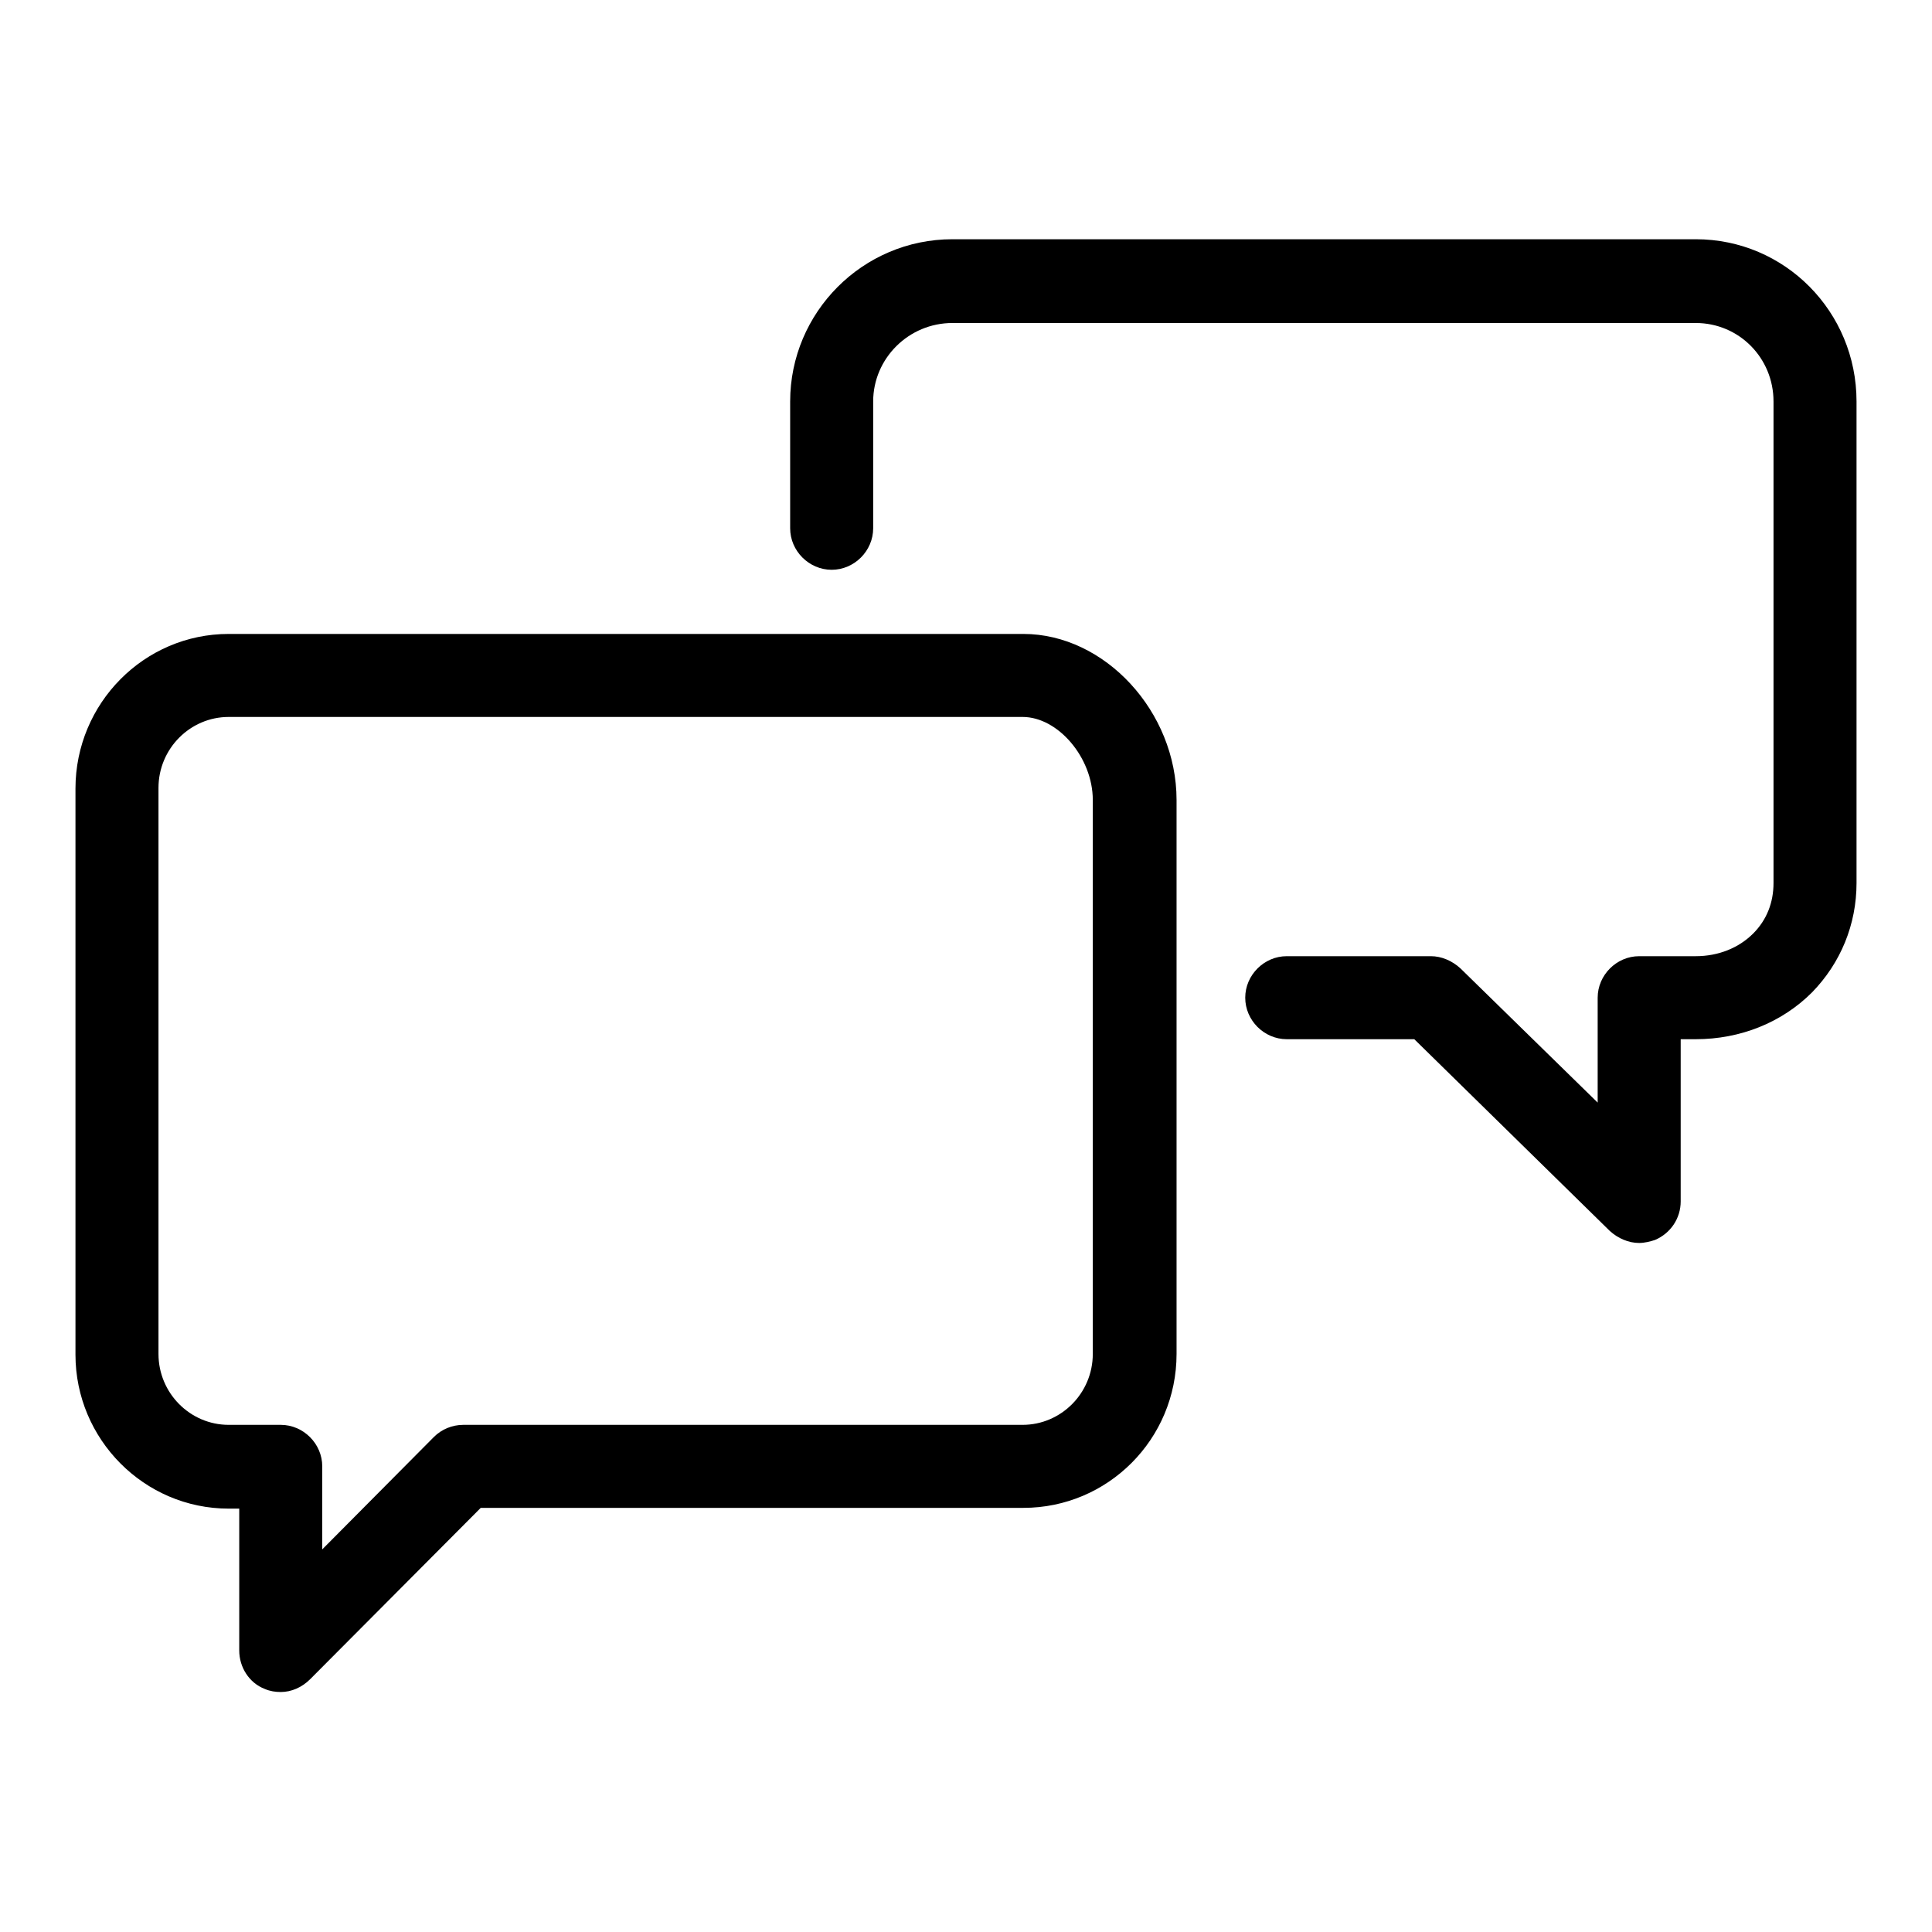
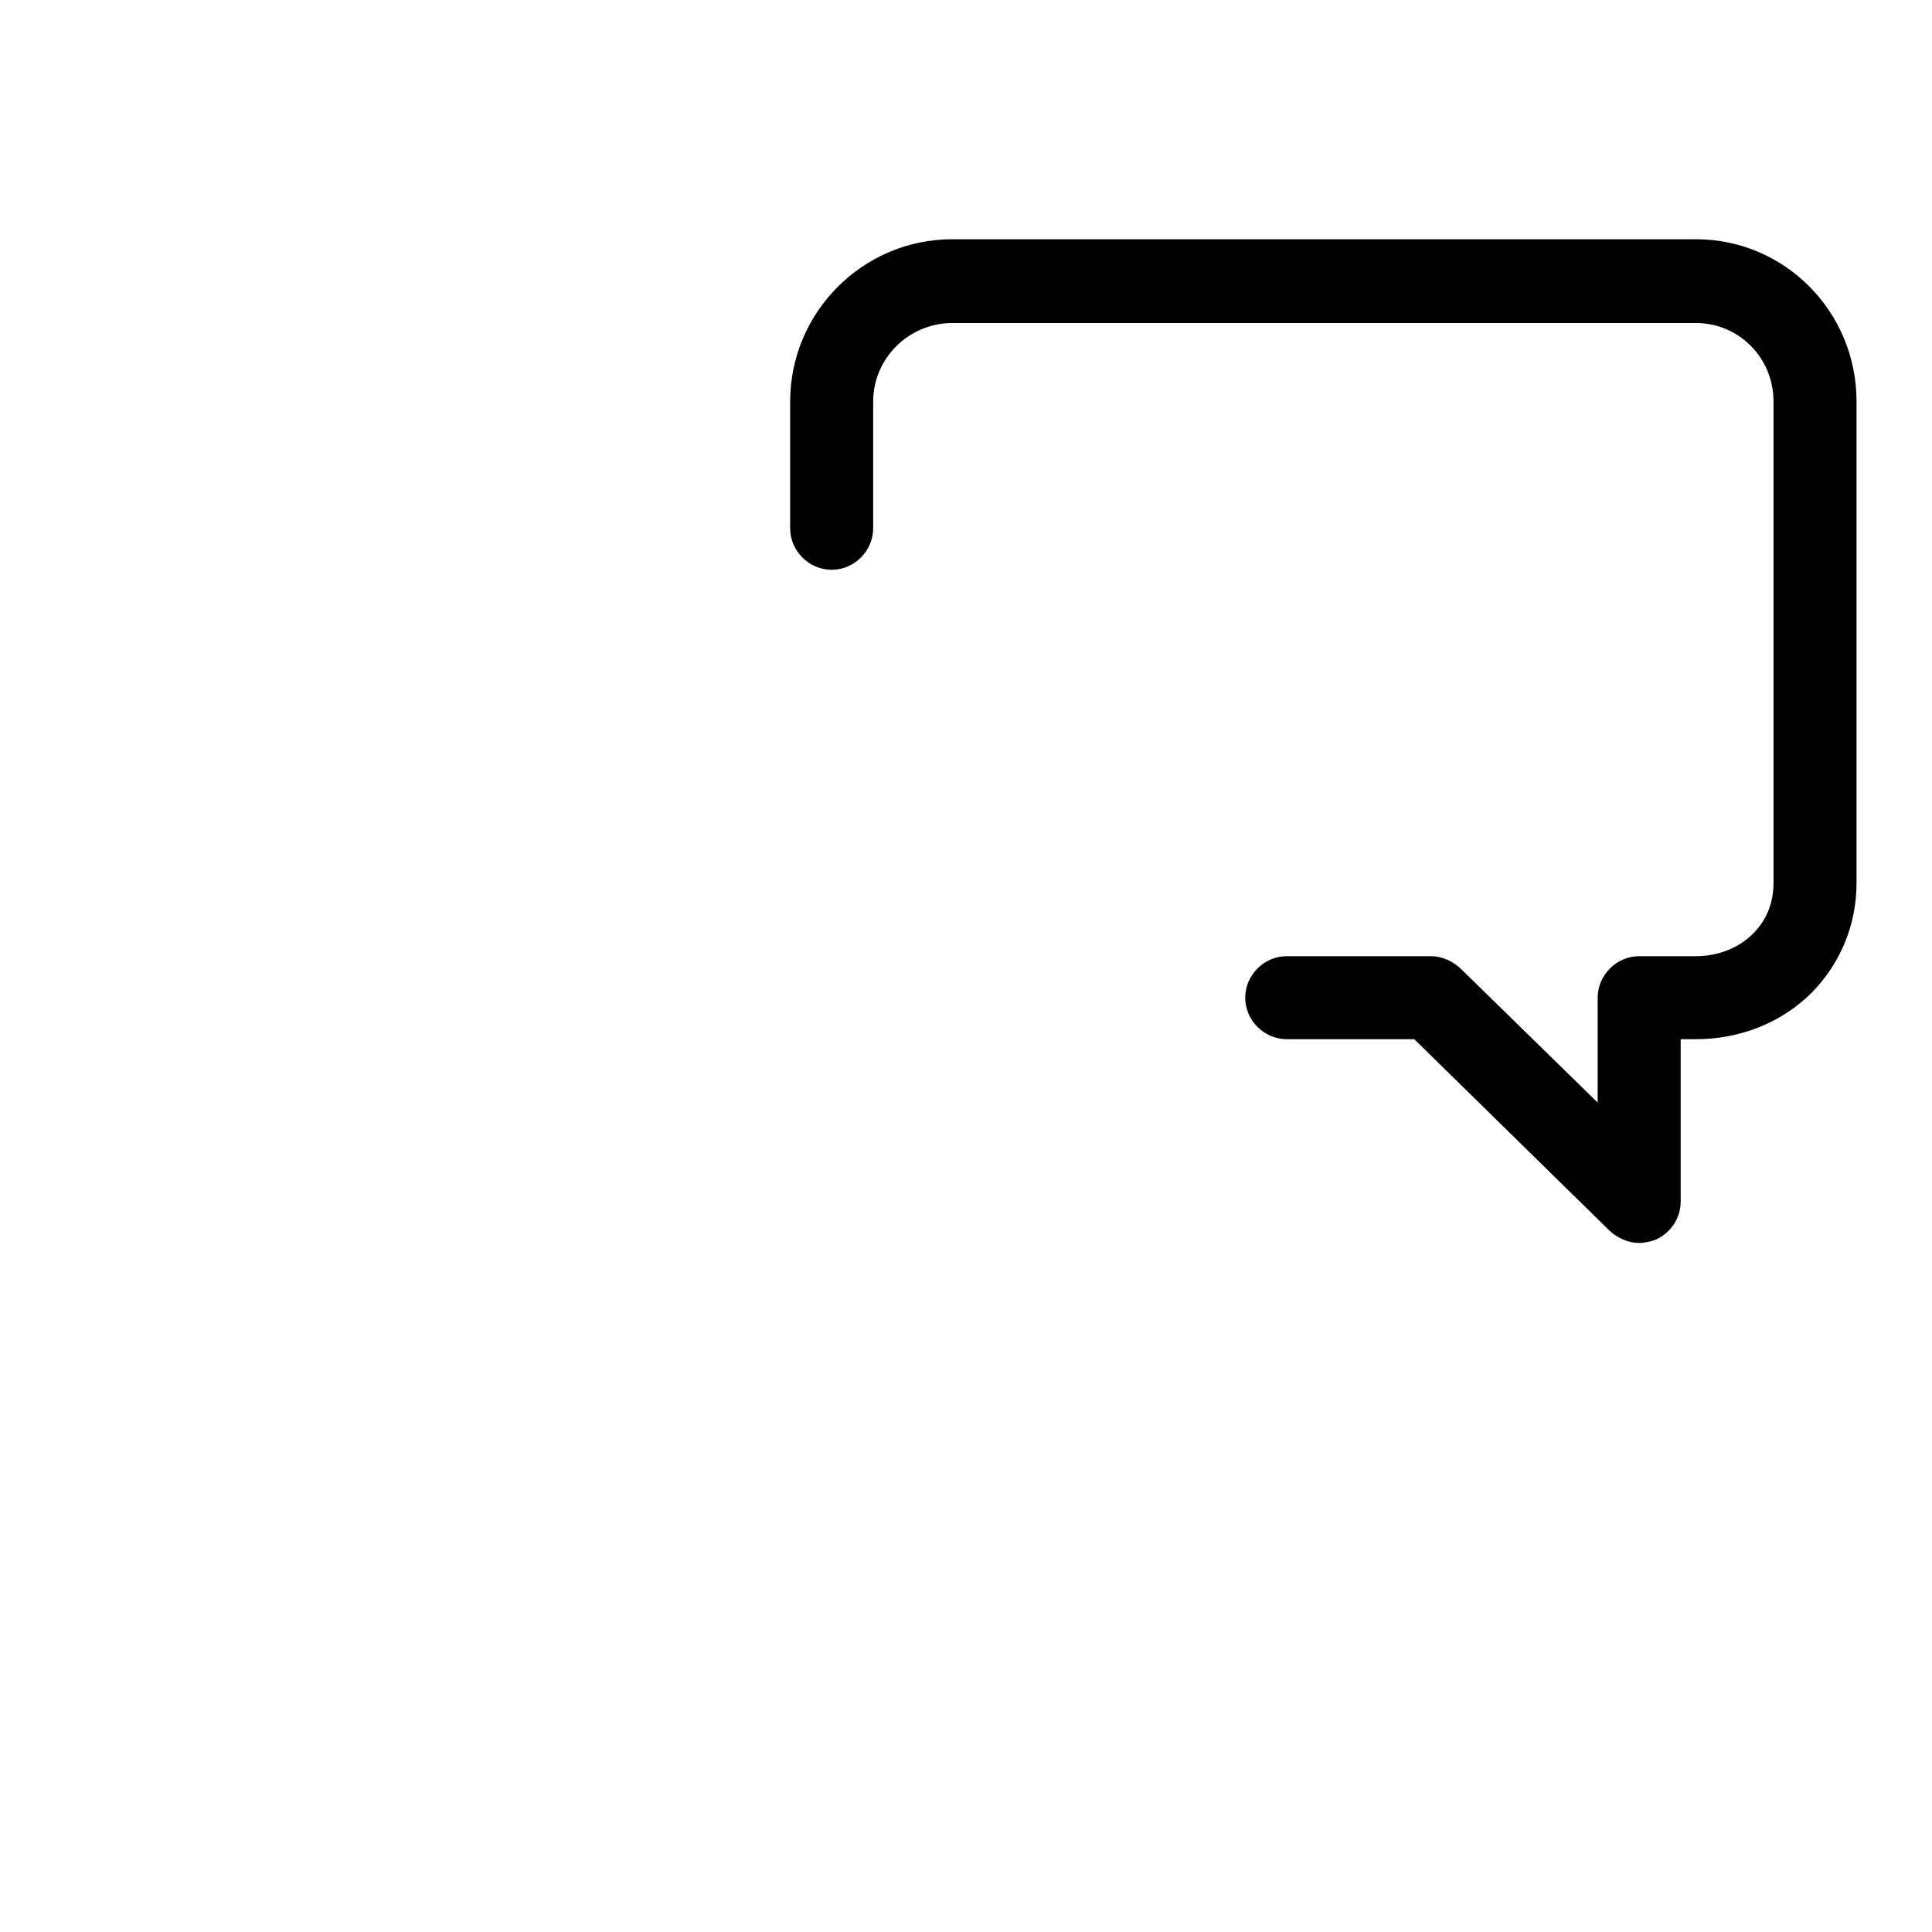
<svg xmlns="http://www.w3.org/2000/svg" version="1.1" x="0px" y="0px" viewBox="0 0 256 256" enable-background="new 0 0 256 256" xml:space="preserve">
  <g>
    <g>
      <path fill="#000000" d="M217.2,164.7c-1.4,0-2.8-0.6-3.9-1.6l-25.9-25.4h-16.9c-3,0-5.5-2.5-5.5-5.5c0-3,2.5-5.5,5.5-5.5h19.1c1.4,0,2.8,0.6,3.9,1.6l18.2,17.8v-13.9c0-3,2.5-5.5,5.5-5.5h7.5c3,0,5.7-1.1,7.6-3c1.8-1.8,2.7-4.1,2.7-6.7V53.2c0-5.8-4.6-10.4-10.3-10.4h-98.5c-5.8,0-10.5,4.7-10.5,10.4v16.8c0,3-2.5,5.5-5.5,5.5c-3,0-5.5-2.5-5.5-5.5V53.2c0-11.8,9.6-21.5,21.5-21.5h98.5c11.8,0,21.3,9.6,21.3,21.5V117c0,5.5-2.1,10.6-5.9,14.5c-4,4-9.5,6.2-15.4,6.2h-2v21.5c0,2.2-1.3,4.2-3.4,5.1C218.7,164.5,217.9,164.7,217.2,164.7z" />
-       <path fill="#000000" d="M37.2,224.2c-0.7,0-1.4-0.1-2.1-0.4c-2.1-0.8-3.4-2.9-3.4-5.1v-18.8h-1.4c-11.2,0-20.3-9.2-20.3-20.4v-75C10,93.2,19.1,84,30.3,84h105.3c10.8,0,20.3,10.3,20.3,22v73.4c0,11.3-9.1,20.4-20.3,20.4H63.7l-22.6,22.7C40,223.6,38.6,224.2,37.2,224.2z M30.3,95c-5.1,0-9.3,4.2-9.3,9.4v75c0,5.2,4.2,9.4,9.3,9.4h6.9c3,0,5.5,2.5,5.5,5.5v11l14.8-14.9c1-1,2.4-1.6,3.9-1.6h74.1c5.1,0,9.3-4.2,9.3-9.4v-73.4c0-5.6-4.6-11-9.3-11H30.3L30.3,95z" />
      <path fill="#000000" d="M150,107.2" />
    </g>
  </g>
</svg>